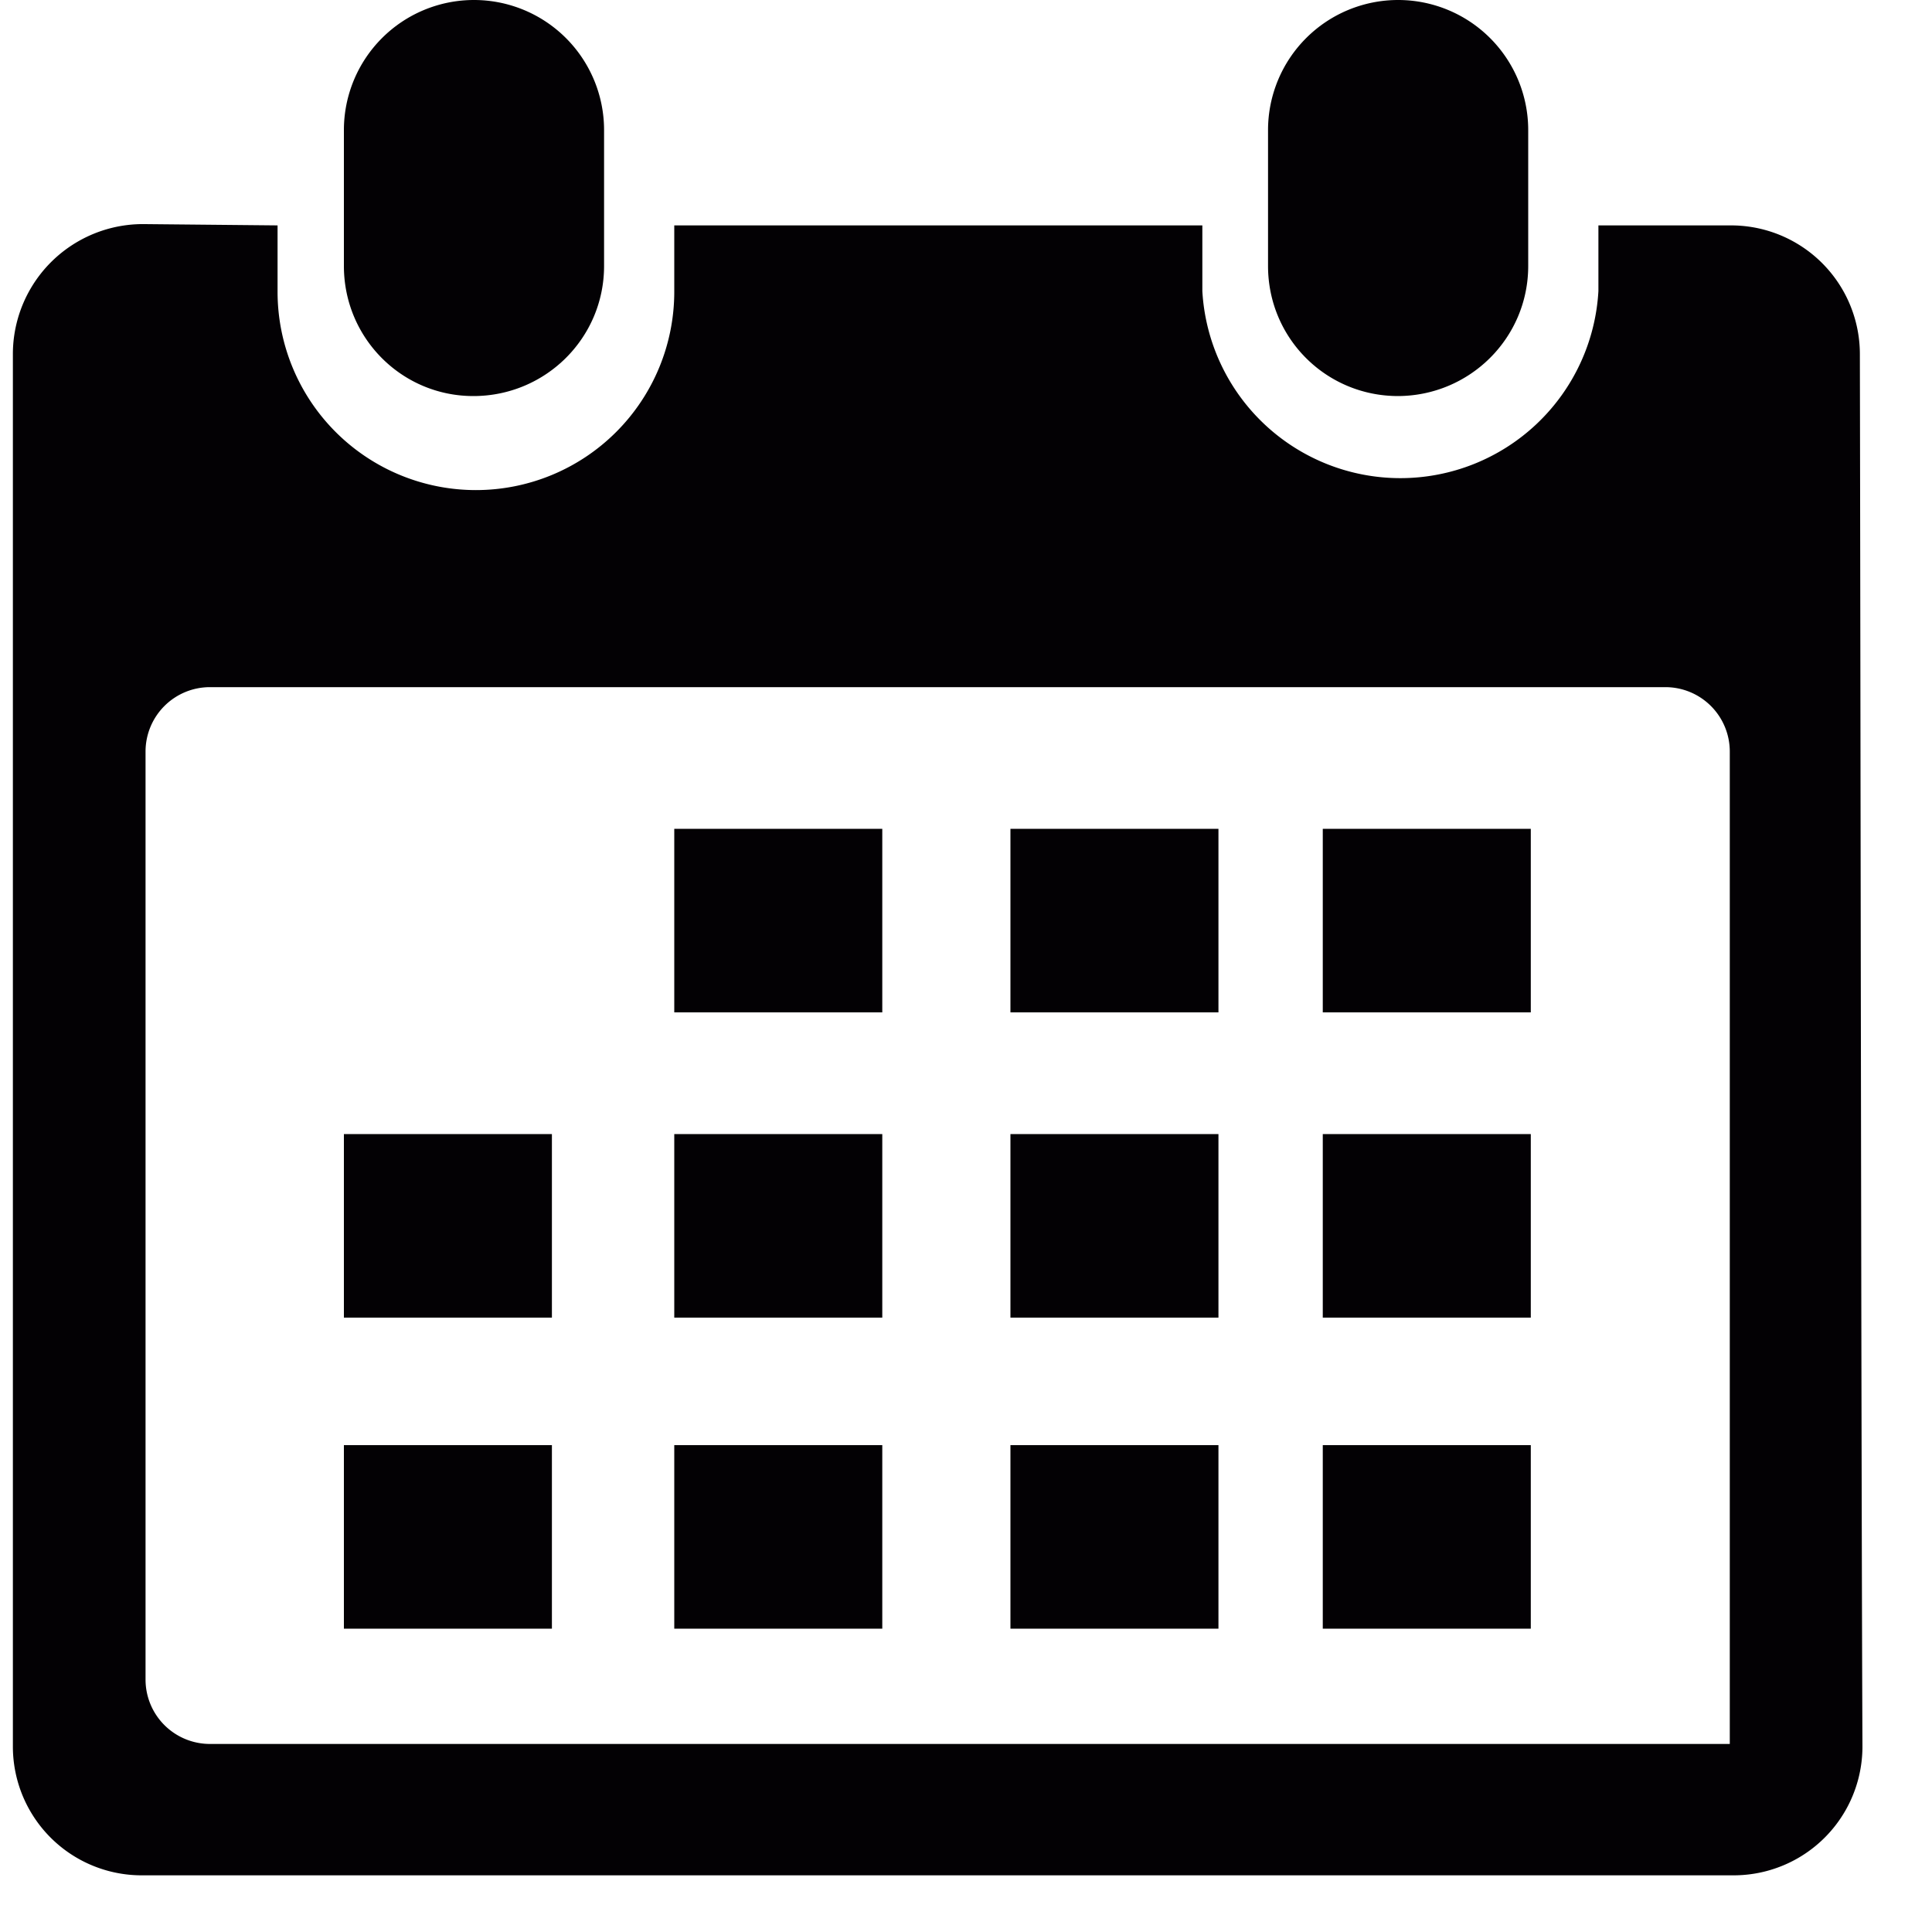
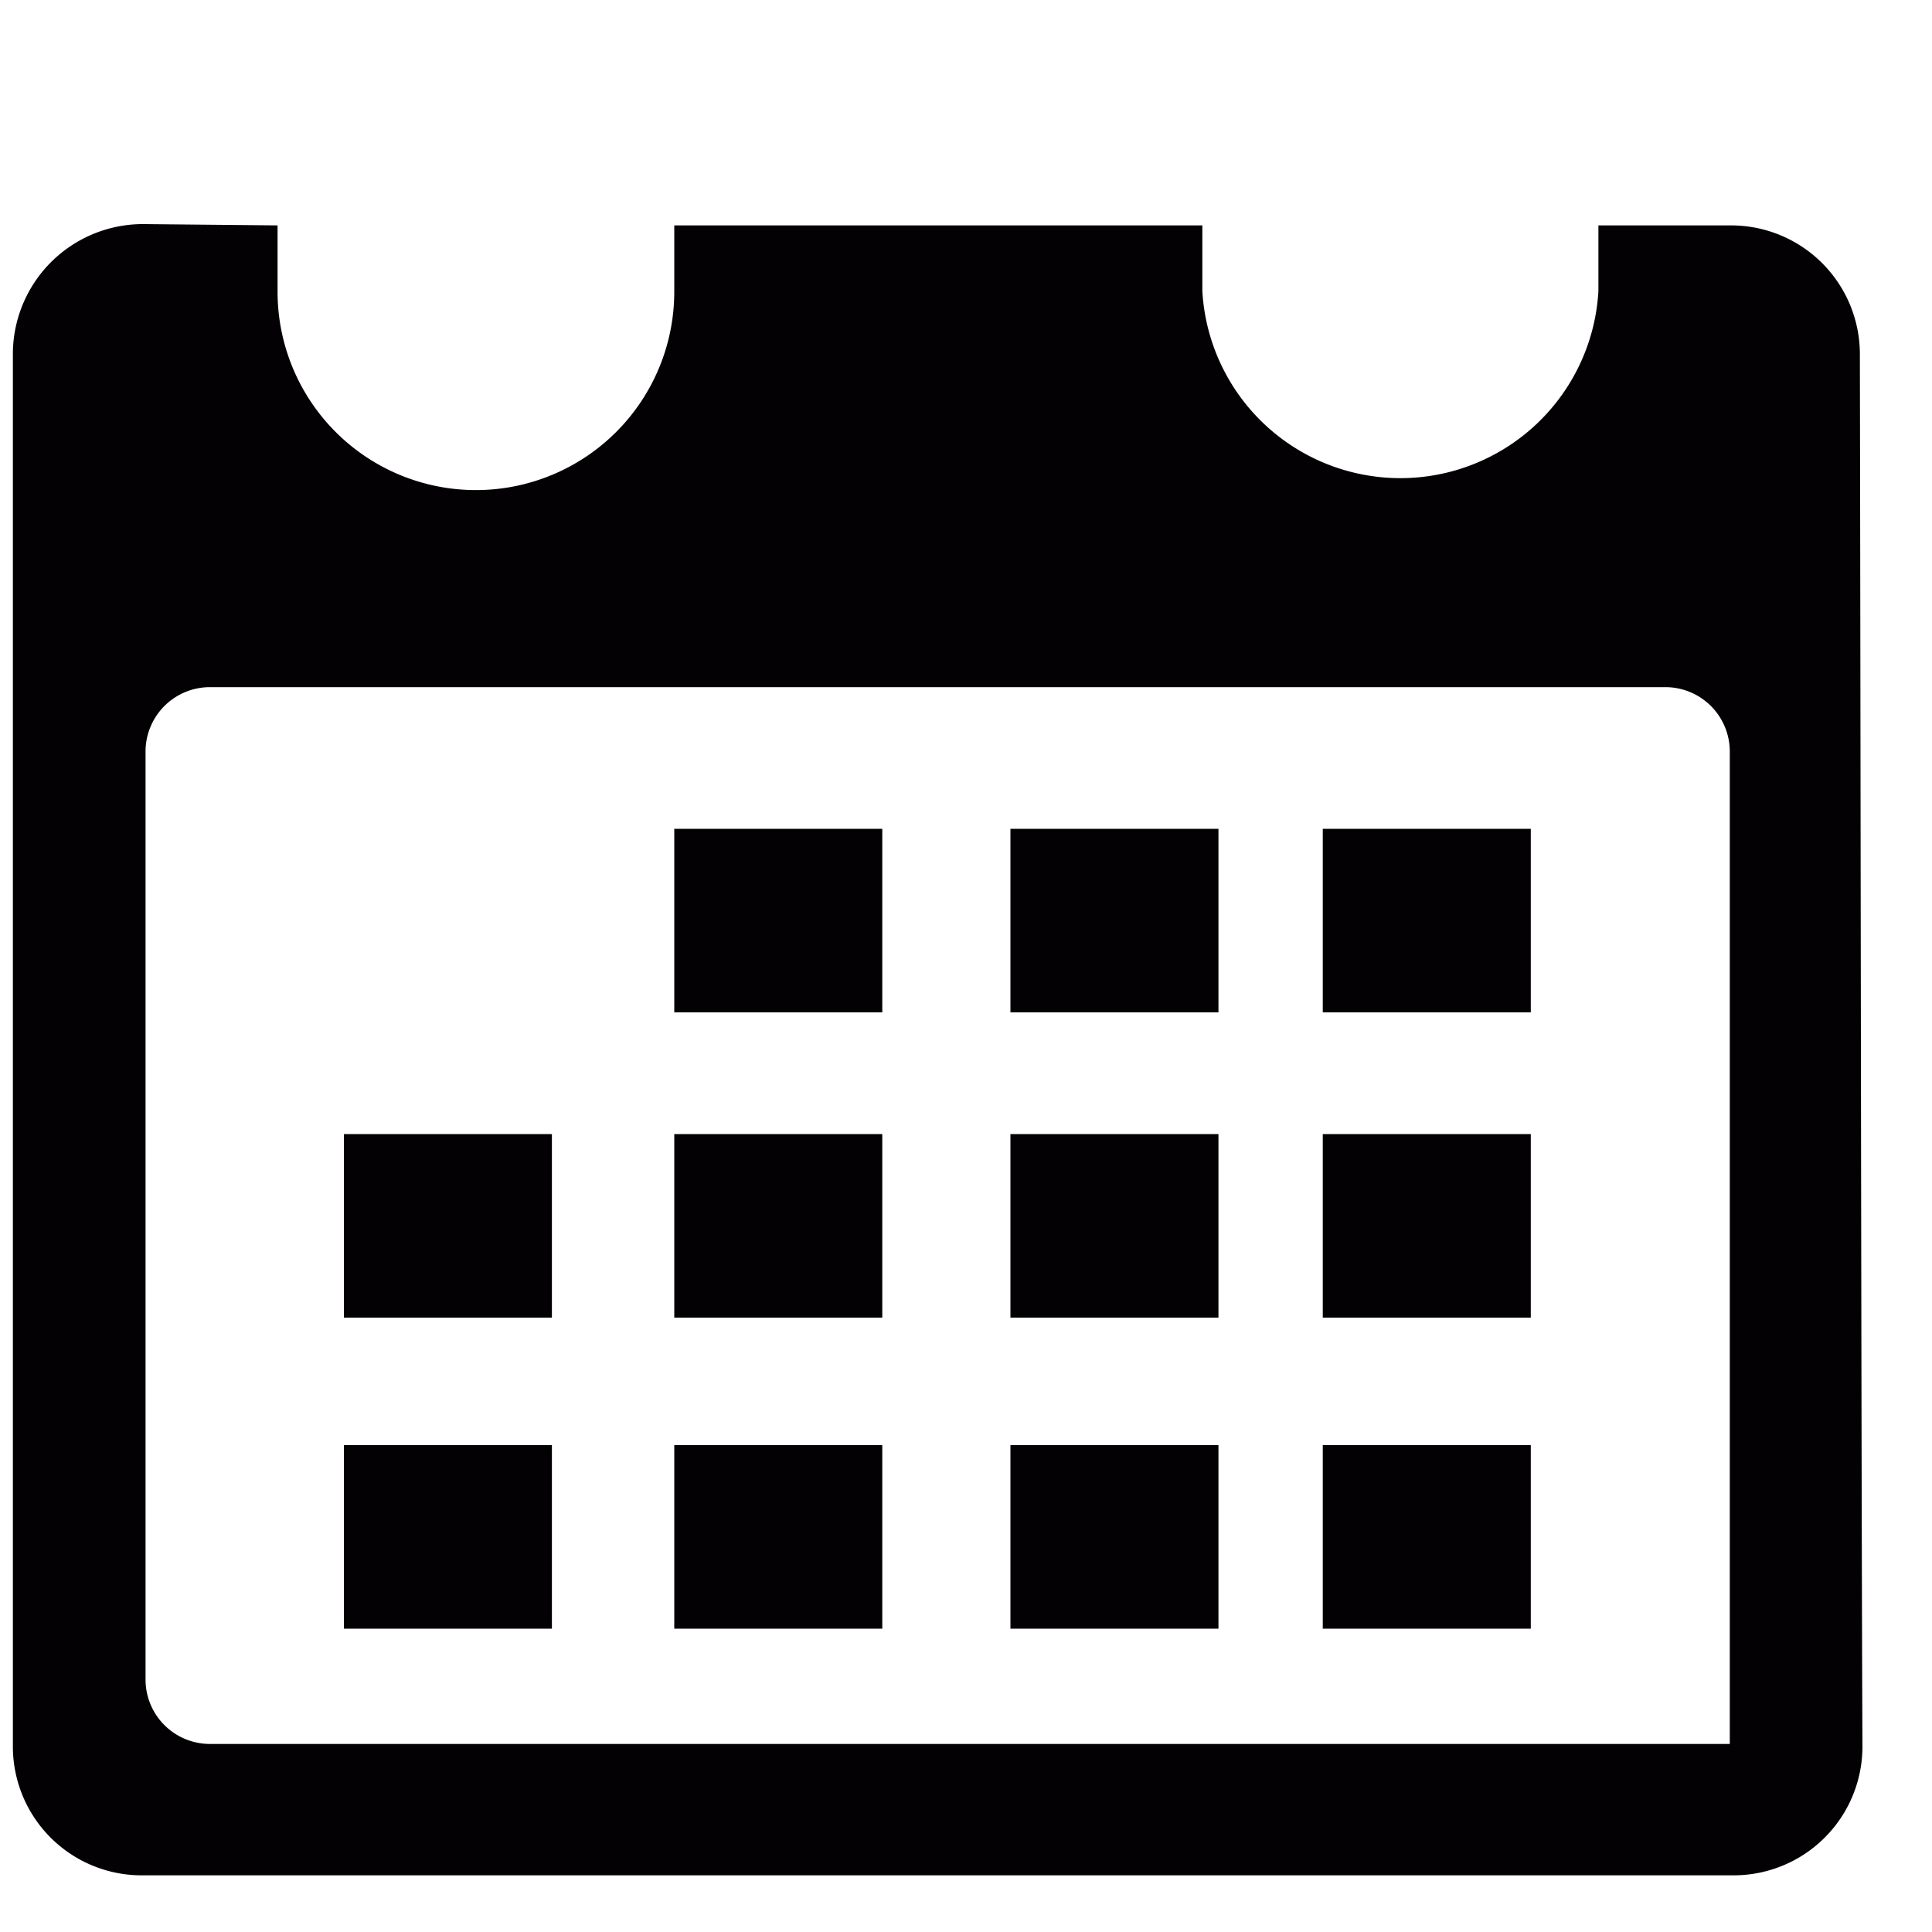
<svg xmlns="http://www.w3.org/2000/svg" fill-rule="evenodd" stroke-linejoin="round" stroke-miterlimit="2" clip-rule="evenodd" viewBox="0 0 30 30">
  <g fill="#030104">
-     <path fill-rule="nonzero" d="M21.7 6.15c1.12 0 2.03-.9 2.03-2.02V2.02a2.02 2.02 0 10-4.04 0v2.11c0 1.12.9 2.02 2.02 2.02z" />
    <path fill-rule="nonzero" d="M28.88 5.5a2 2 0 00-2-2h-2.06v1.02a3.08 3.08 0 01-6.15 0V3.5h-8.2v1.03a3.08 3.08 0 01-6.16 0V3.5l-2.06-.02A2.02 2.02 0 00.2 5.48v21.64a2 2 0 002 2H26.92a2 2 0 002-2c-.02-4.78-.03-16.85-.04-21.63zm-2.02 21.58H3.26a1 1 0 01-1-1V11.67a1 1 0 011-1h22.6a1 1 0 011 1v15.4z" />
-     <path fill-rule="nonzero" d="M7.35 6.15c1.12 0 2.03-.9 2.03-2.02V2.02a2.02 2.02 0 10-4.04 0v2.11c0 1.12.9 2.02 2.01 2.02z" />
    <path d="M10.47 12.87h3.23v2.85h-3.23zM15.69 12.87h3.23v2.85h-3.23zM20.54 12.87h3.23v2.85h-3.23zM10.47 17.61h3.23v2.85h-3.23zM15.69 17.61h3.23v2.85h-3.23zM20.54 17.61h3.23v2.85h-3.23zM10.47 22.44h3.23v2.85h-3.23zM5.34 17.61h3.23v2.85H5.34zM5.34 22.44h3.23v2.85H5.34zM15.69 22.44h3.23v2.85h-3.23zM20.54 22.44h3.23v2.85h-3.23z" />
  </g>
</svg>